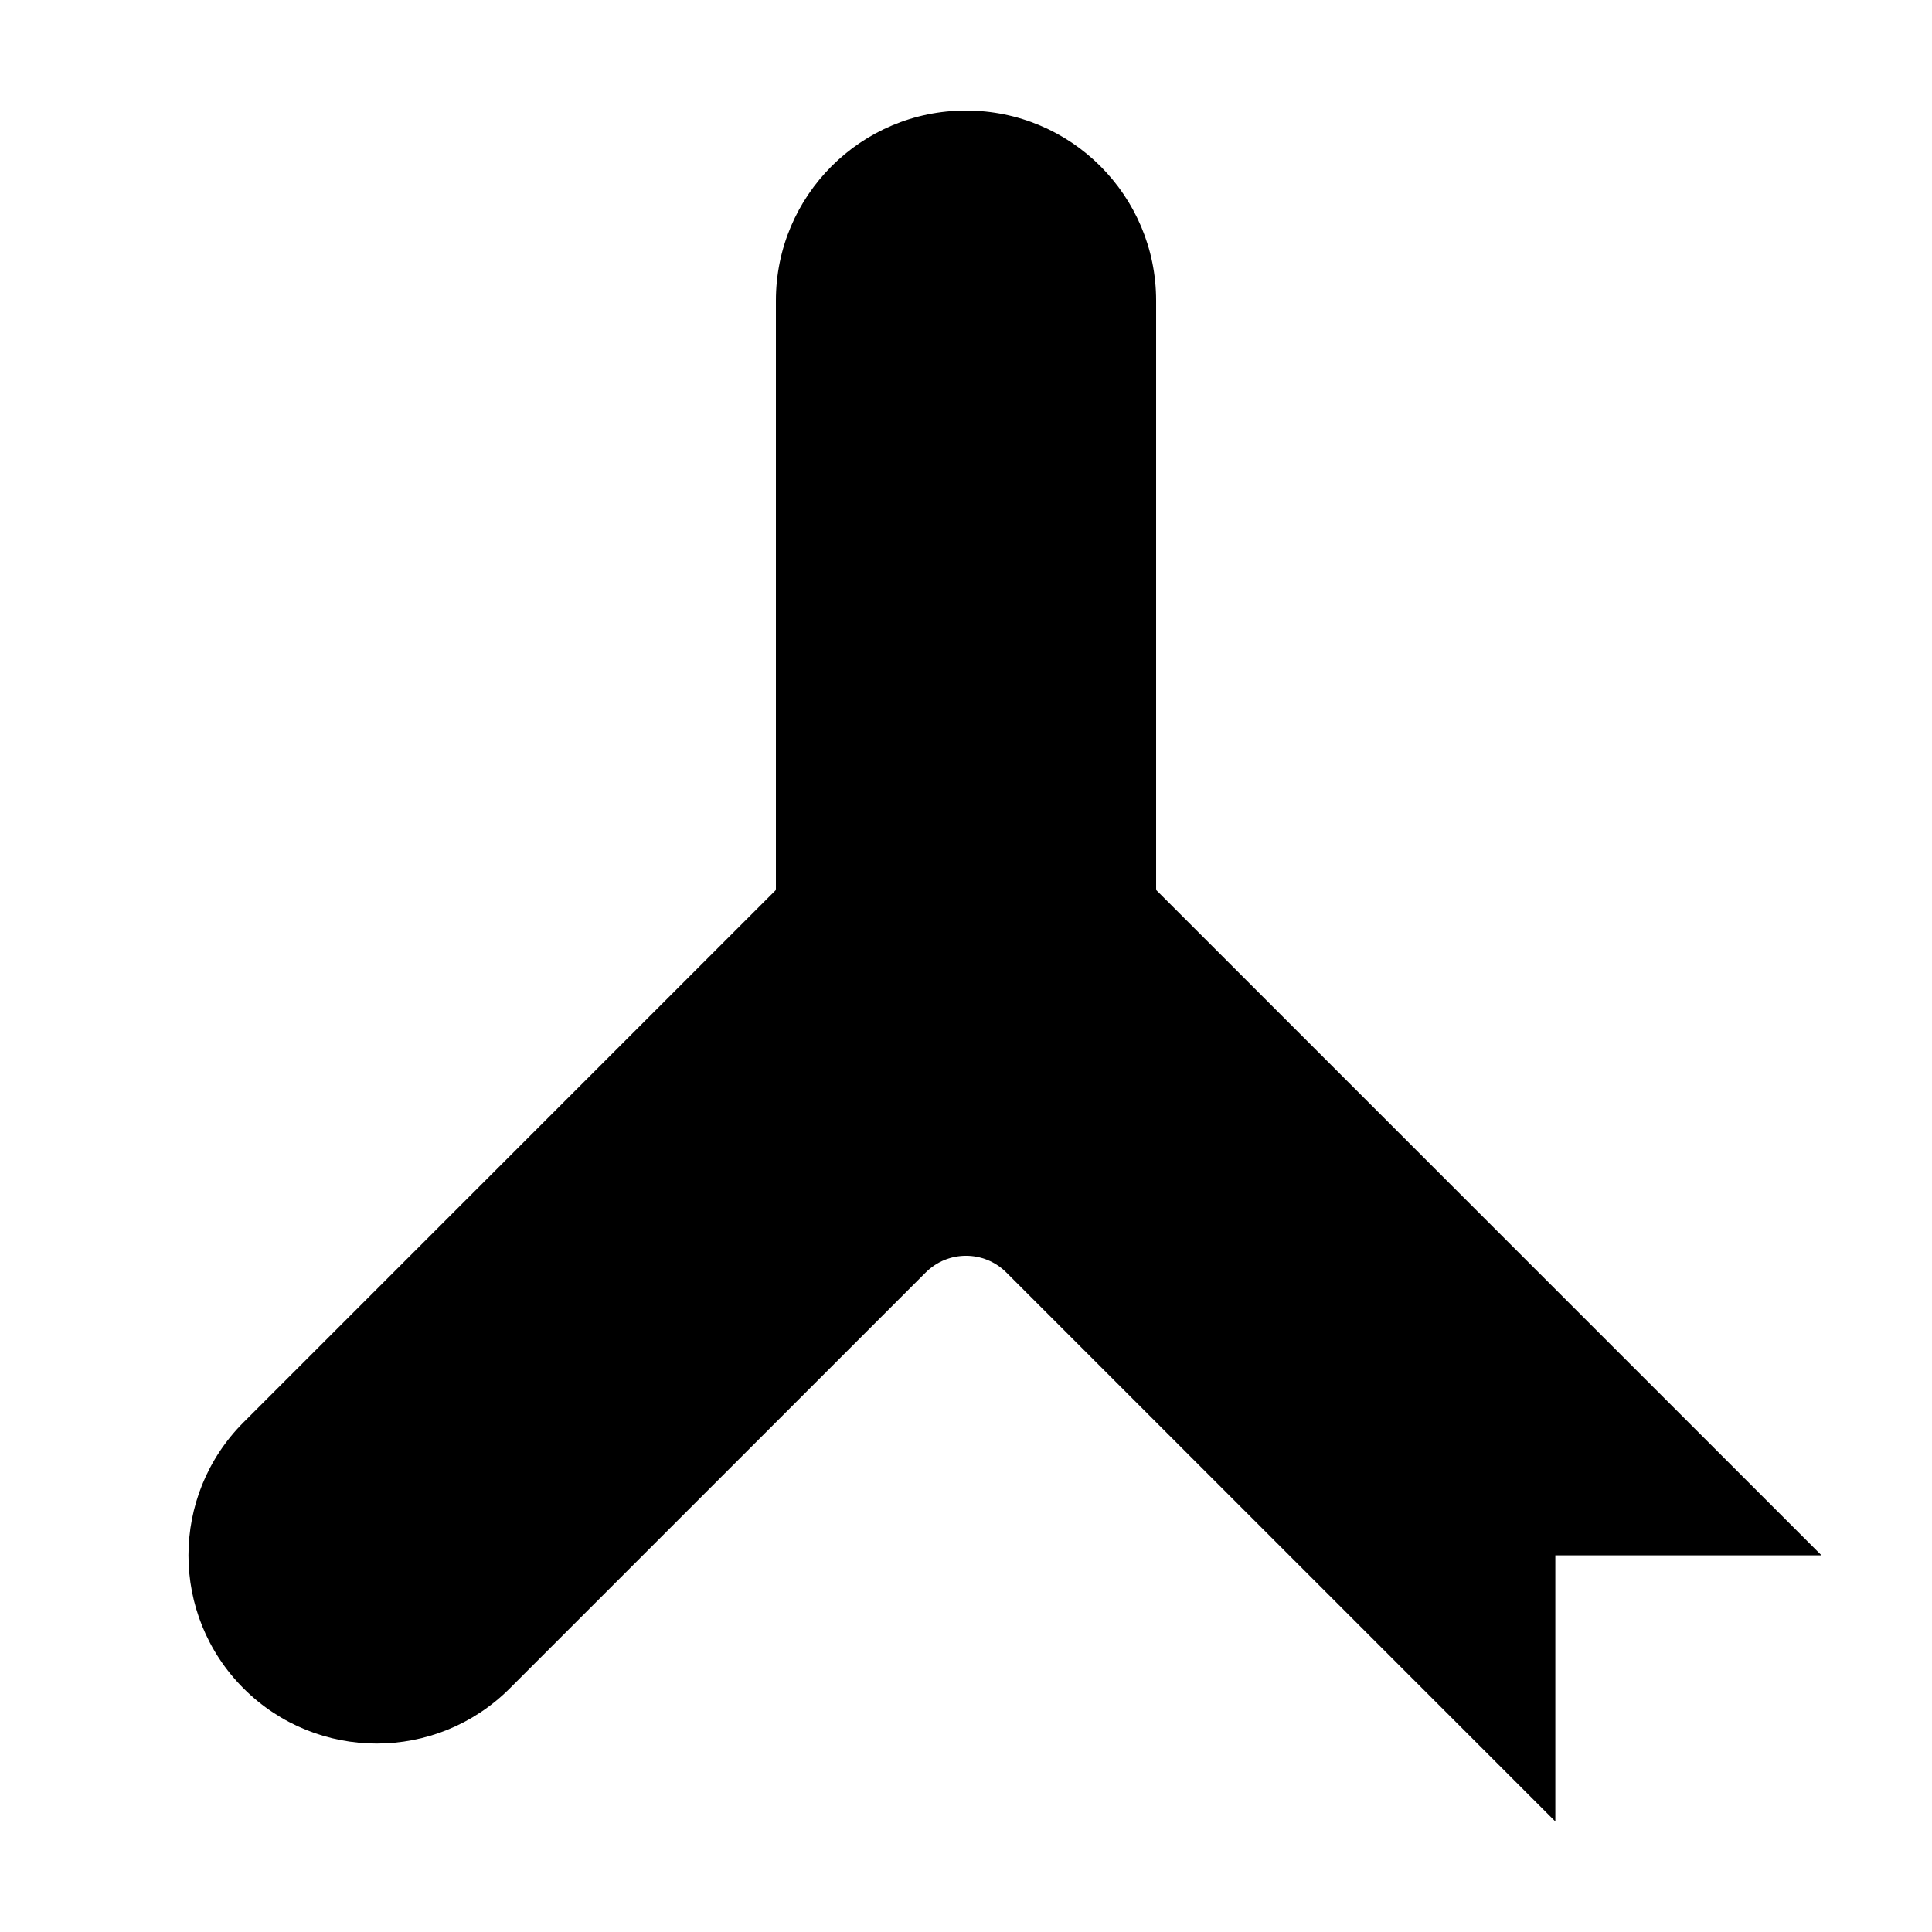
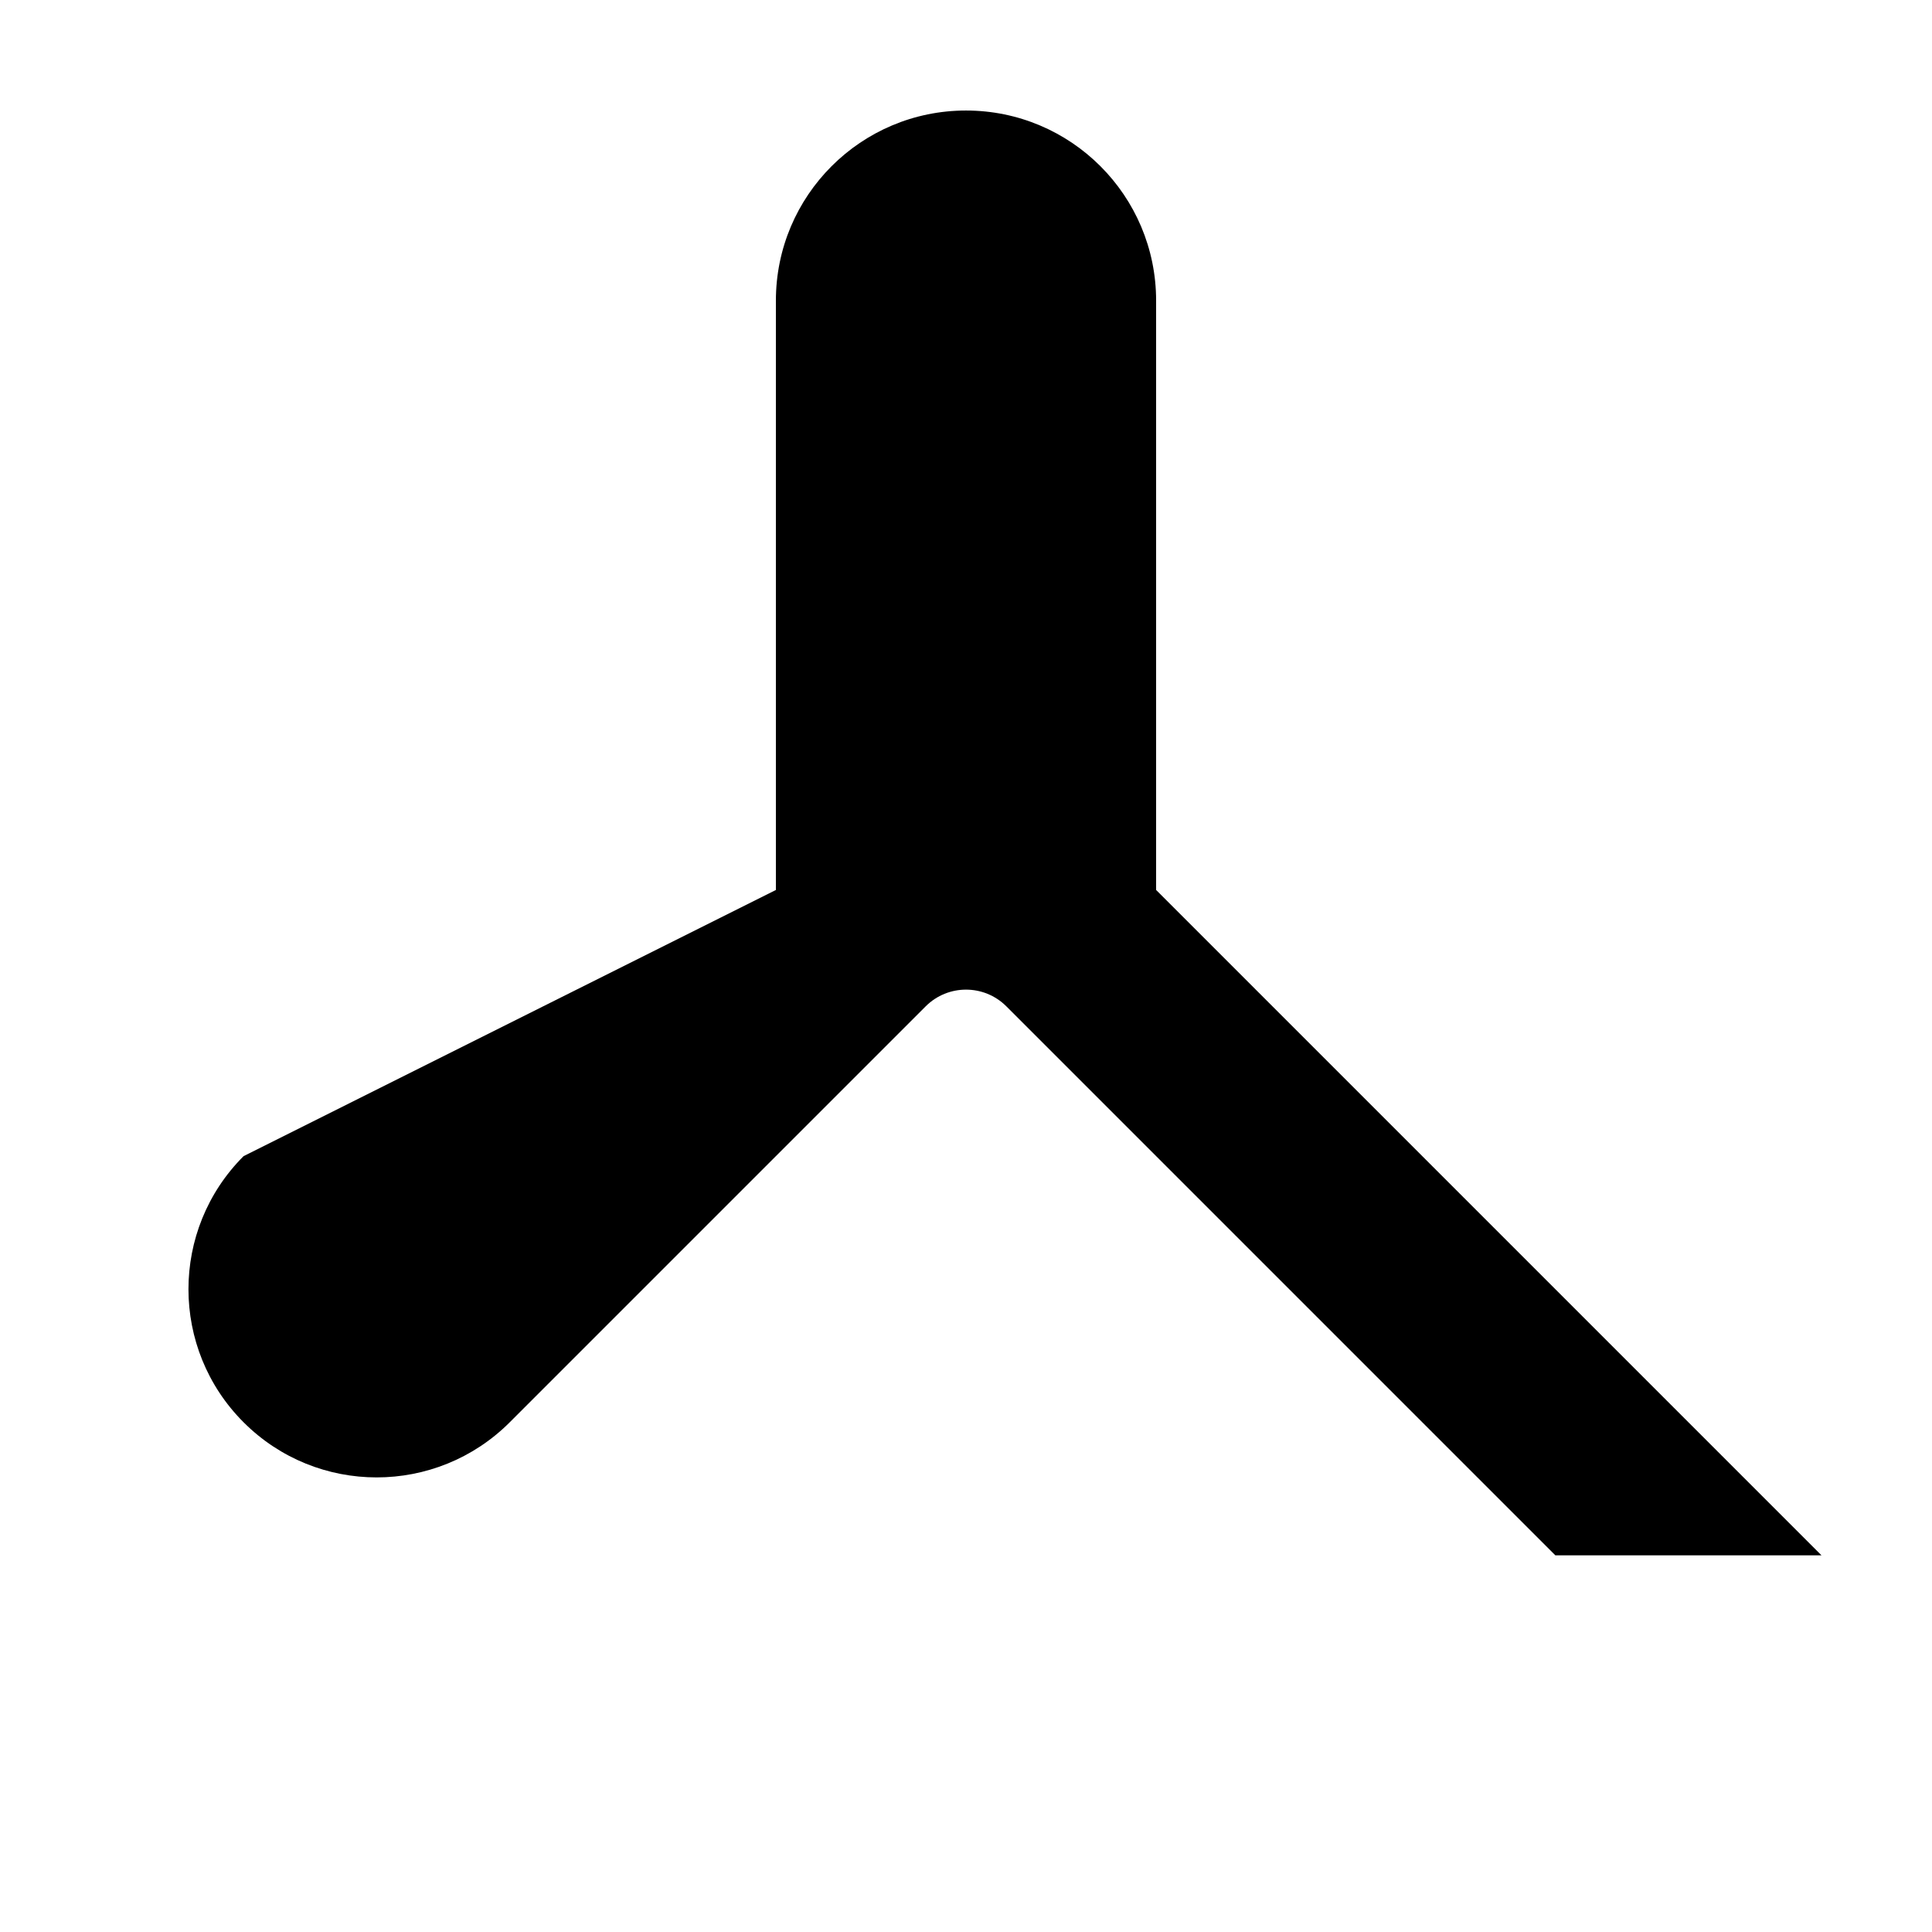
<svg xmlns="http://www.w3.org/2000/svg" fill="#000000" width="800px" height="800px" version="1.1" viewBox="144 144 512 512">
-   <path d="m349.62 379.85v-156.18c0-27.824 22.559-50.379 50.383-50.379s50.379 22.555 50.379 50.379v156.18l176.33 176.33h-70.531v70.531l-145.49-145.49c-5.902-5.902-15.473-5.902-21.375 0l-110.23 110.23c-19.48 19.477-51.059 19.477-70.535 0-19.477-19.477-19.477-51.055 0-70.531z" />
+   <path d="m349.62 379.85v-156.18c0-27.824 22.559-50.379 50.383-50.379s50.379 22.555 50.379 50.379v156.18l176.33 176.33h-70.531l-145.49-145.49c-5.902-5.902-15.473-5.902-21.375 0l-110.23 110.23c-19.48 19.477-51.059 19.477-70.535 0-19.477-19.477-19.477-51.055 0-70.531z" />
</svg>